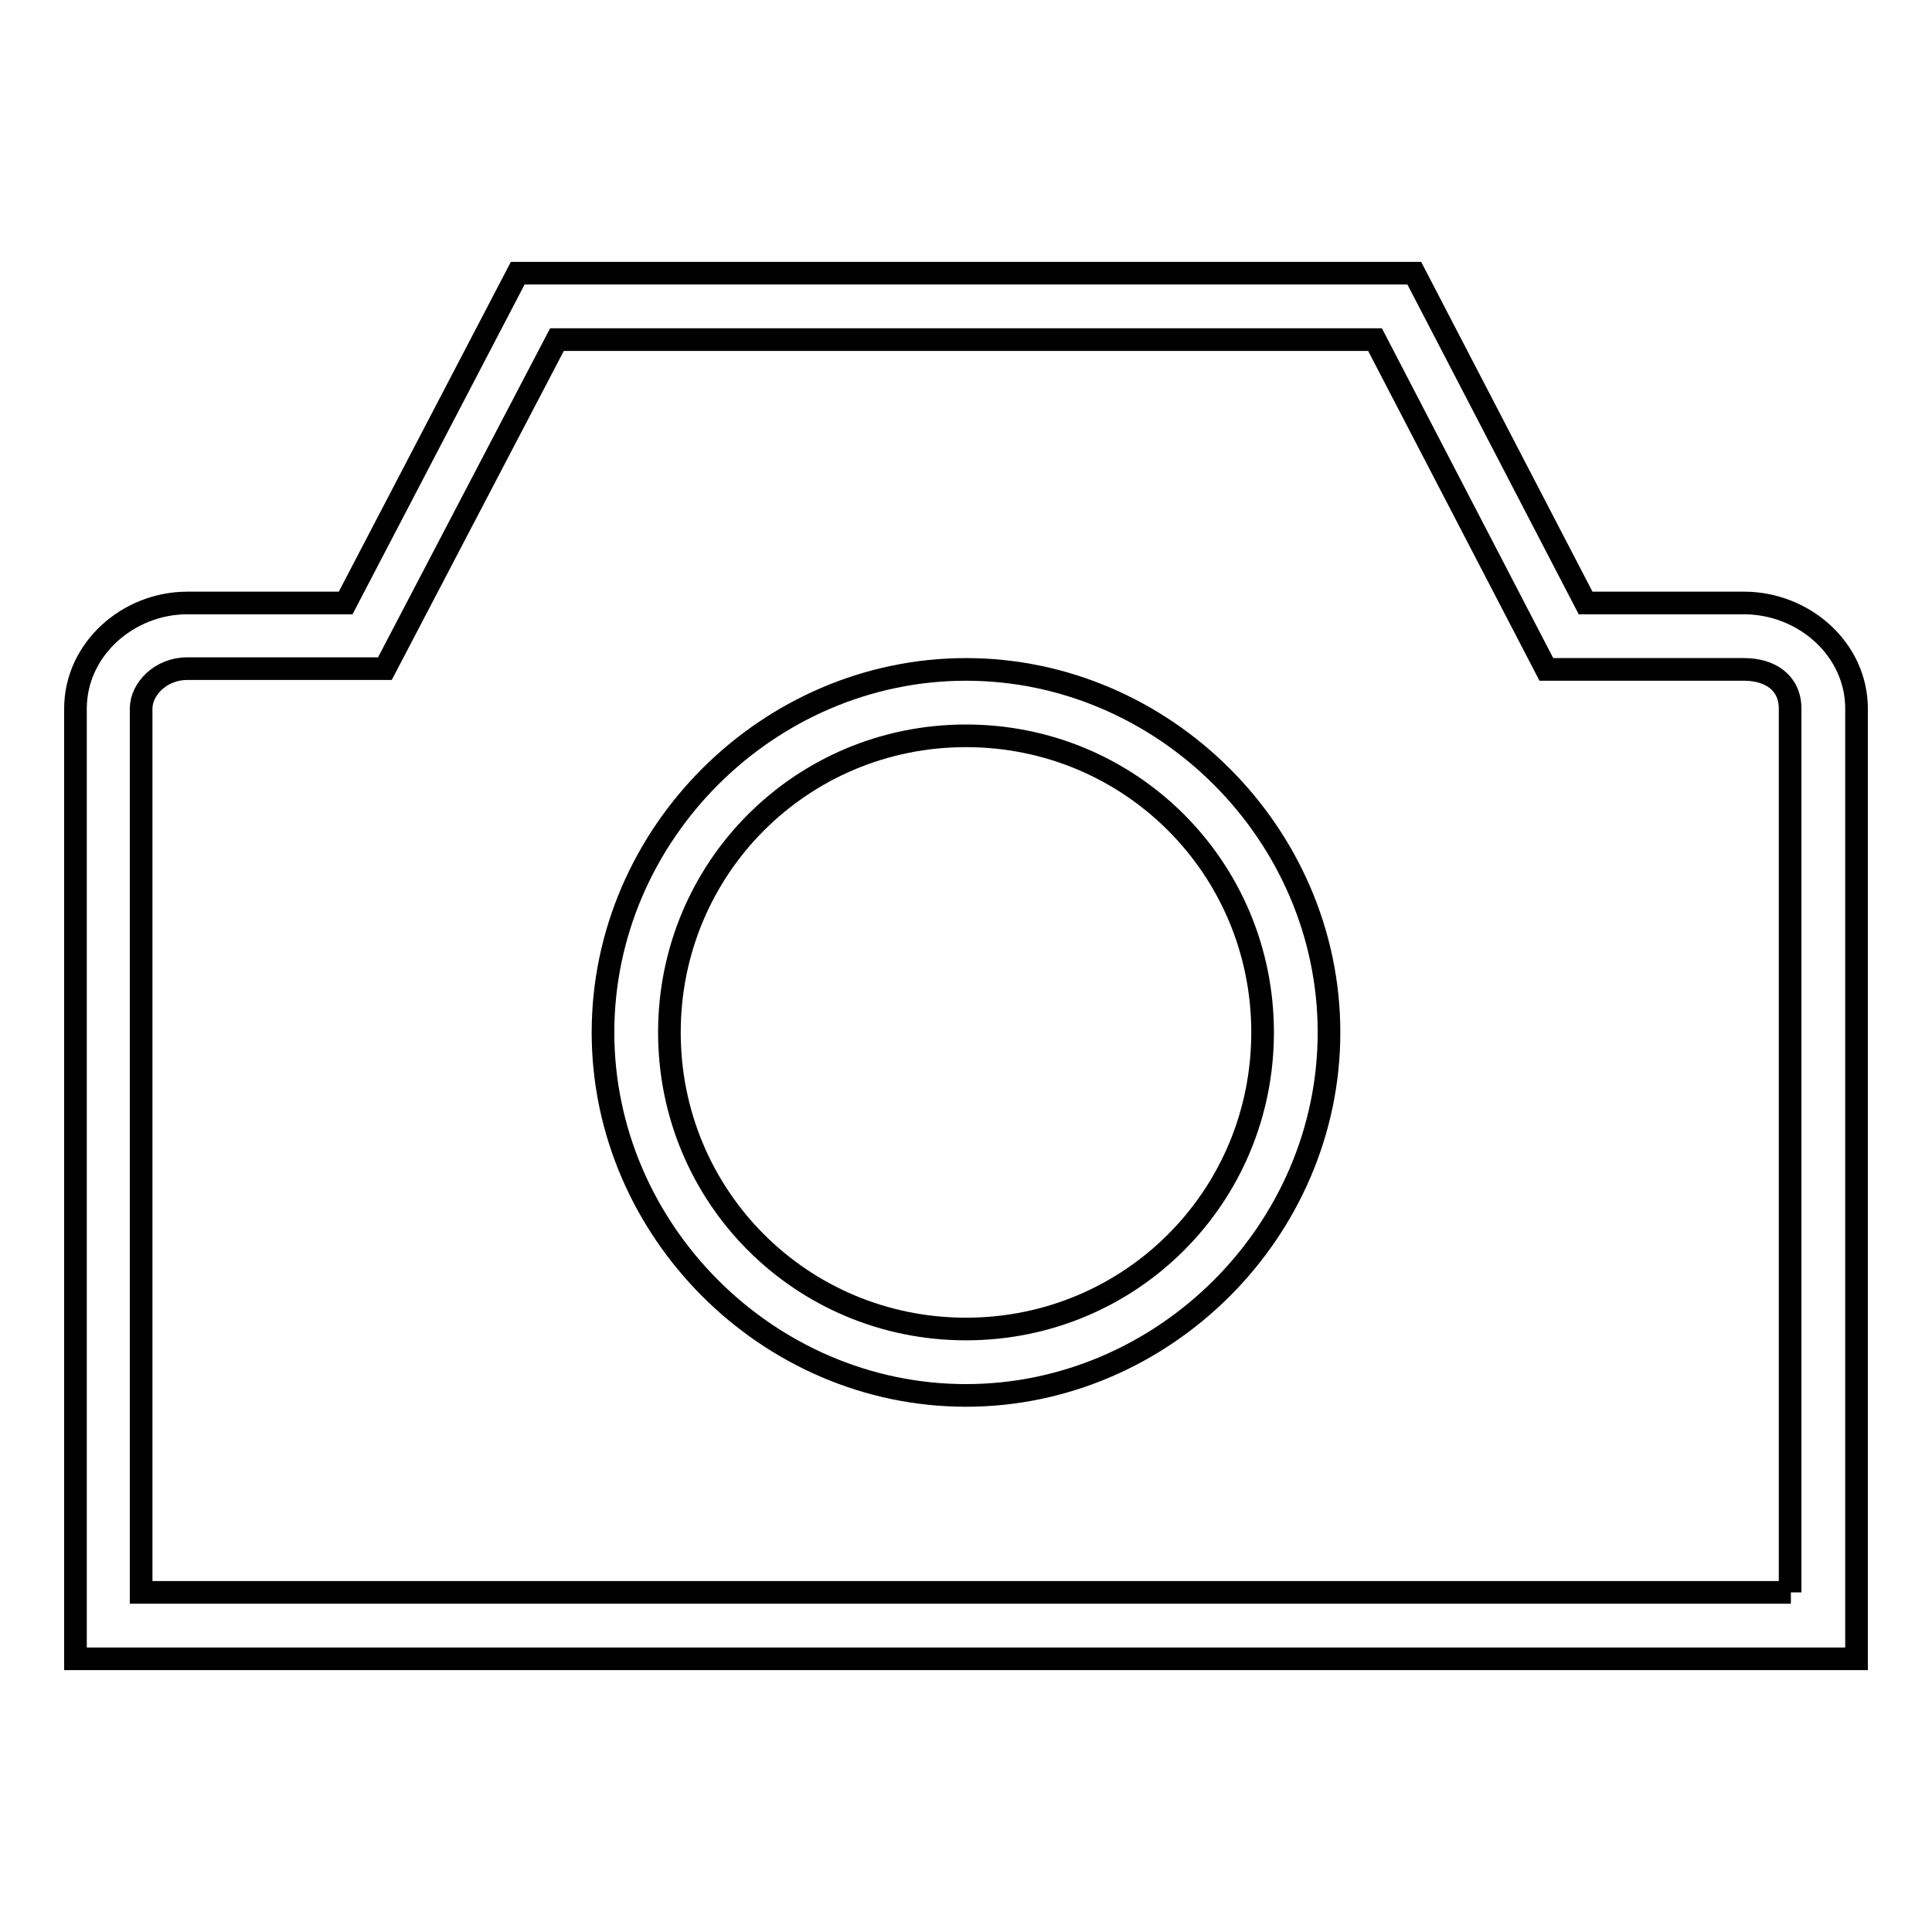
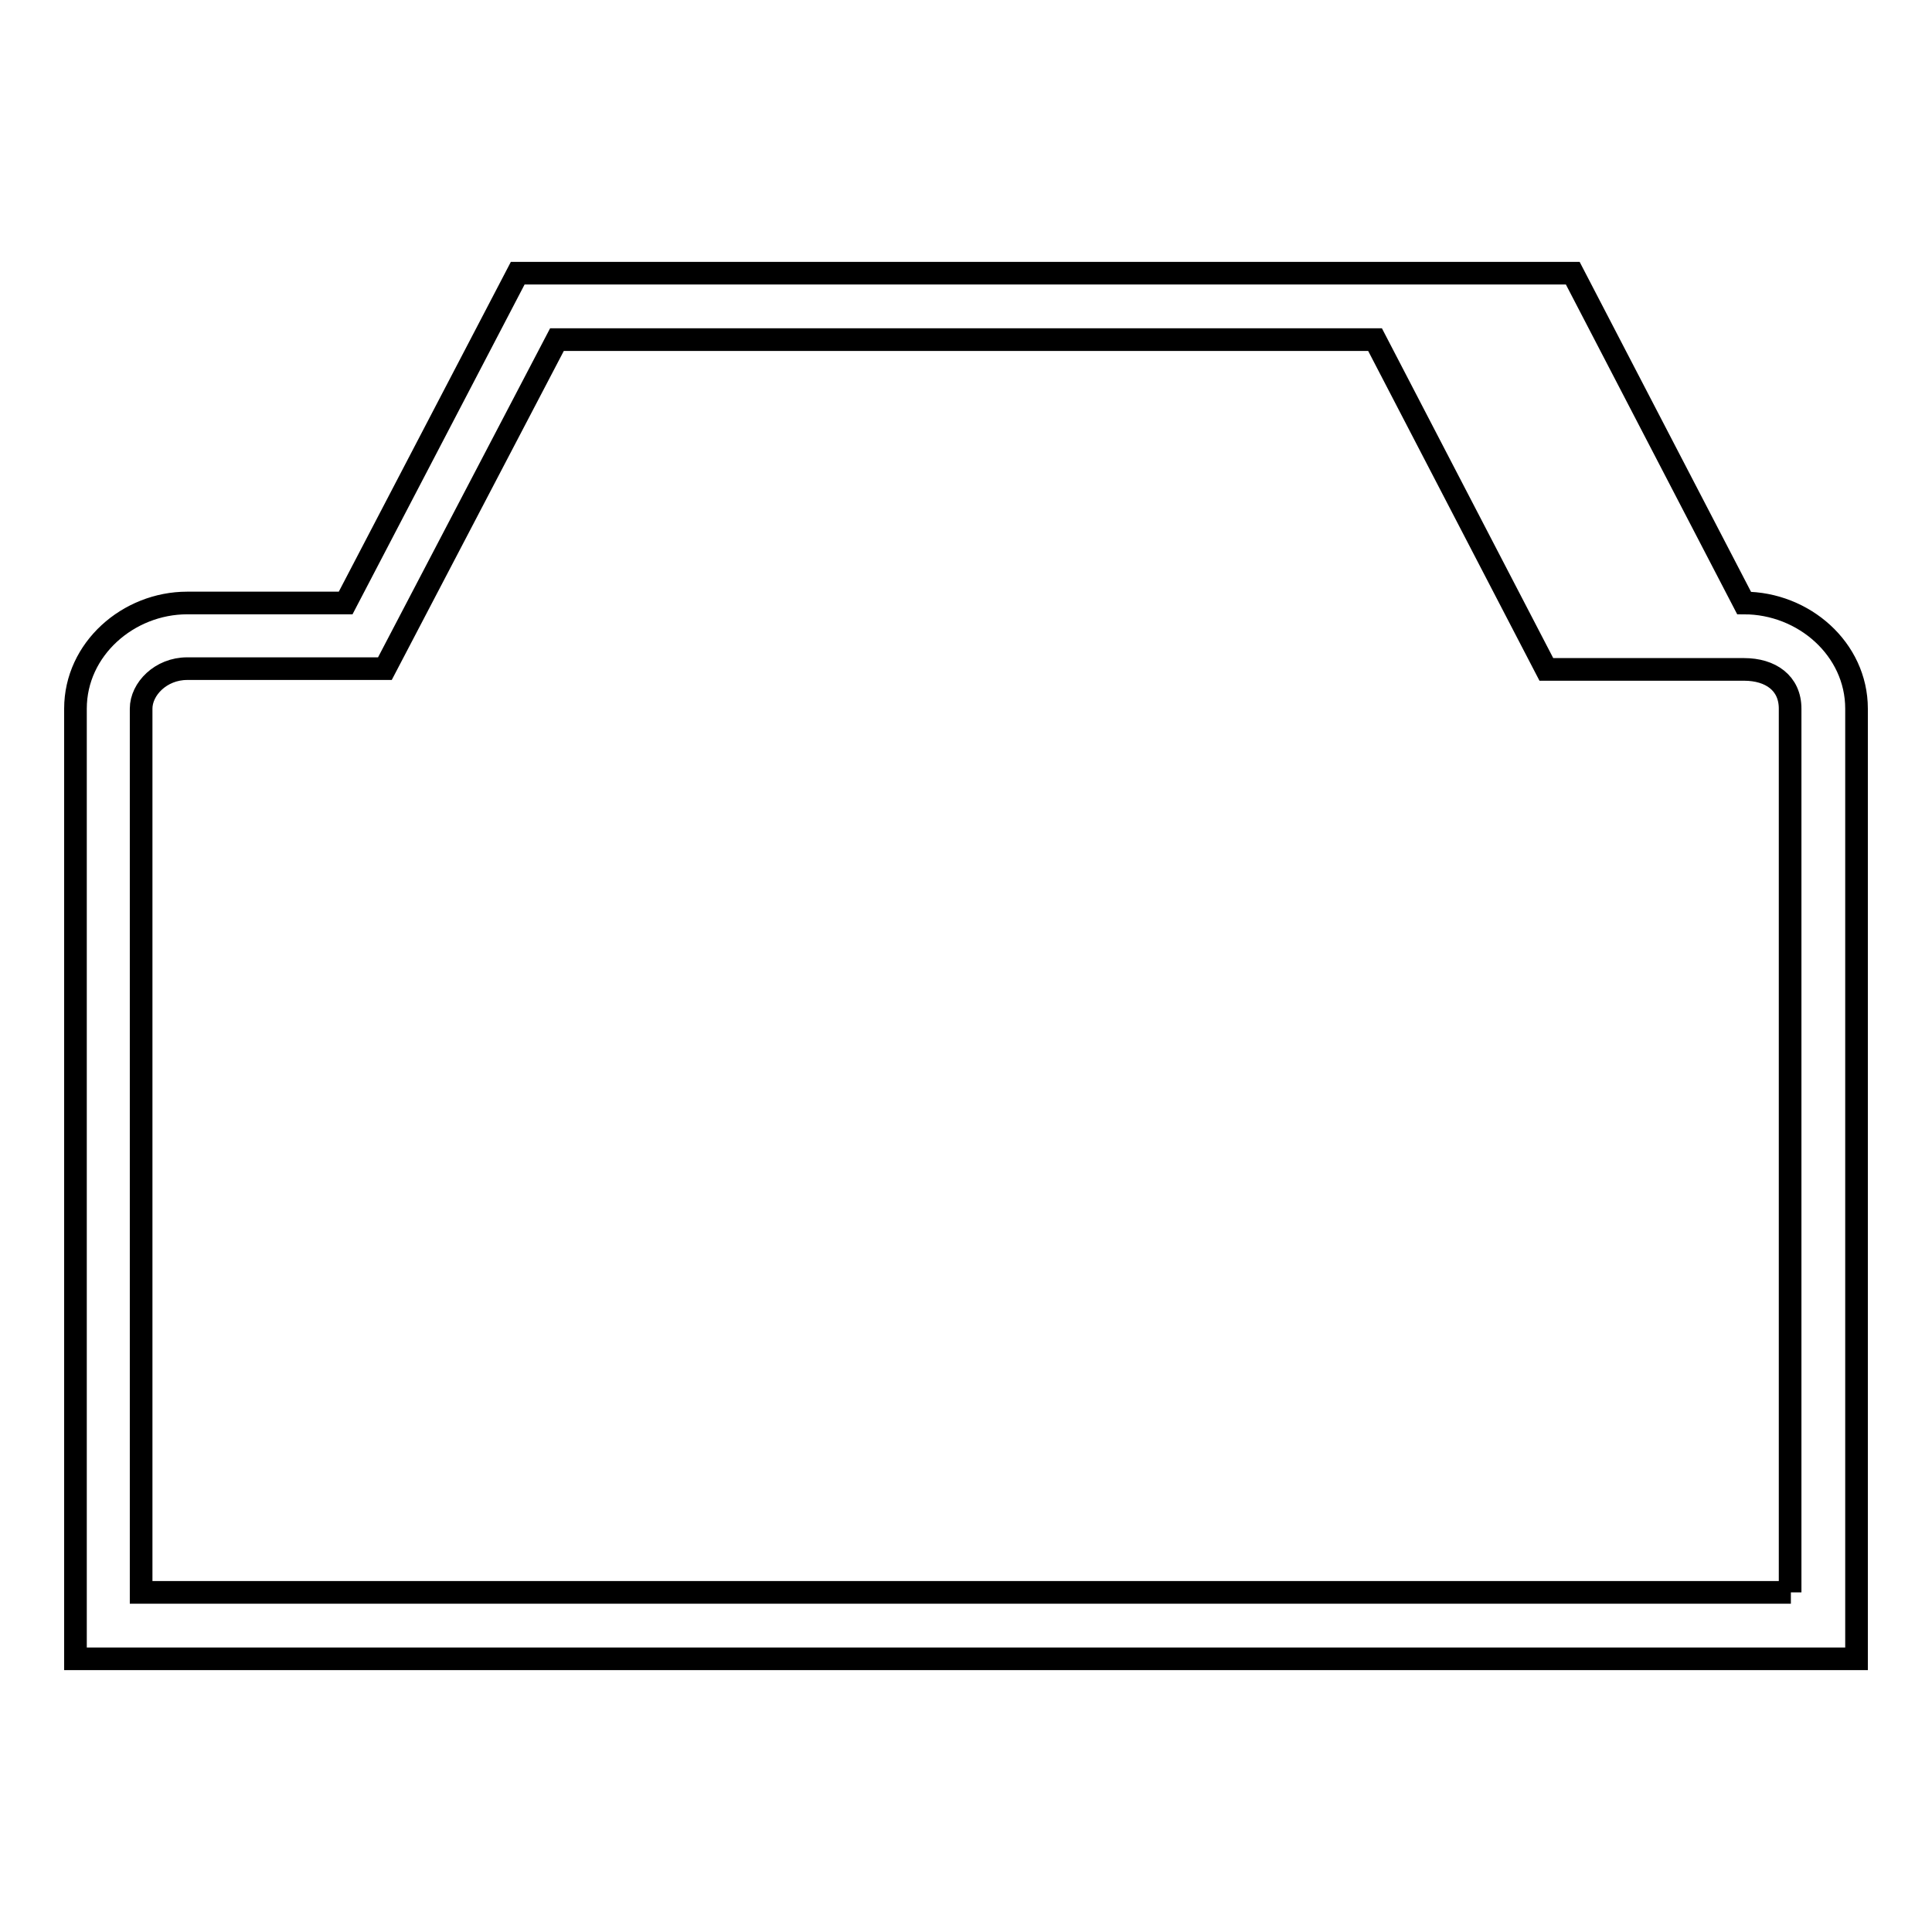
<svg xmlns="http://www.w3.org/2000/svg" version="1.1" x="0px" y="0px" viewBox="0 0 256 256" enable-background="new 0 0 256 256" xml:space="preserve">
  <g>
    <g>
-       <path stroke-width="3" fill-opacity="0" stroke="#000000" d="M128,88.7c-26.2,0-48.1,21.8-48.1,48.1c0,26.2,21.8,48.1,48.1,48.1c26.2,0,48.1-21.8,48.1-48.1C176.1,110.5,154.2,88.7,128,88.7z M128,176.1c-21.8,0-39.3-17.5-39.3-39.3c0-21.8,17.5-39.3,39.3-39.3c21.8,0,39.3,17.5,39.3,39.3C167.3,158.6,149.8,176.1,128,176.1z" />
-       <path stroke-width="3" fill-opacity="0" stroke="#000000" d="M231.1,79.9h-21l-22.7-43.7H68.6L45.8,79.9h-21C17,79.9,10,86,10,93.9v125.9h236V93.9C246,86,239,79.9,231.1,79.9z M237.3,211H18.7V93.9c0-2.6,2.6-5.3,6.1-5.3h26.2L73.8,45h108.4l22.7,43.7h26.2c3.5,0,6.1,1.8,6.1,5.2V211L237.3,211z" />
+       <path stroke-width="3" fill-opacity="0" stroke="#000000" d="M231.1,79.9l-22.7-43.7H68.6L45.8,79.9h-21C17,79.9,10,86,10,93.9v125.9h236V93.9C246,86,239,79.9,231.1,79.9z M237.3,211H18.7V93.9c0-2.6,2.6-5.3,6.1-5.3h26.2L73.8,45h108.4l22.7,43.7h26.2c3.5,0,6.1,1.8,6.1,5.2V211L237.3,211z" />
    </g>
  </g>
</svg>